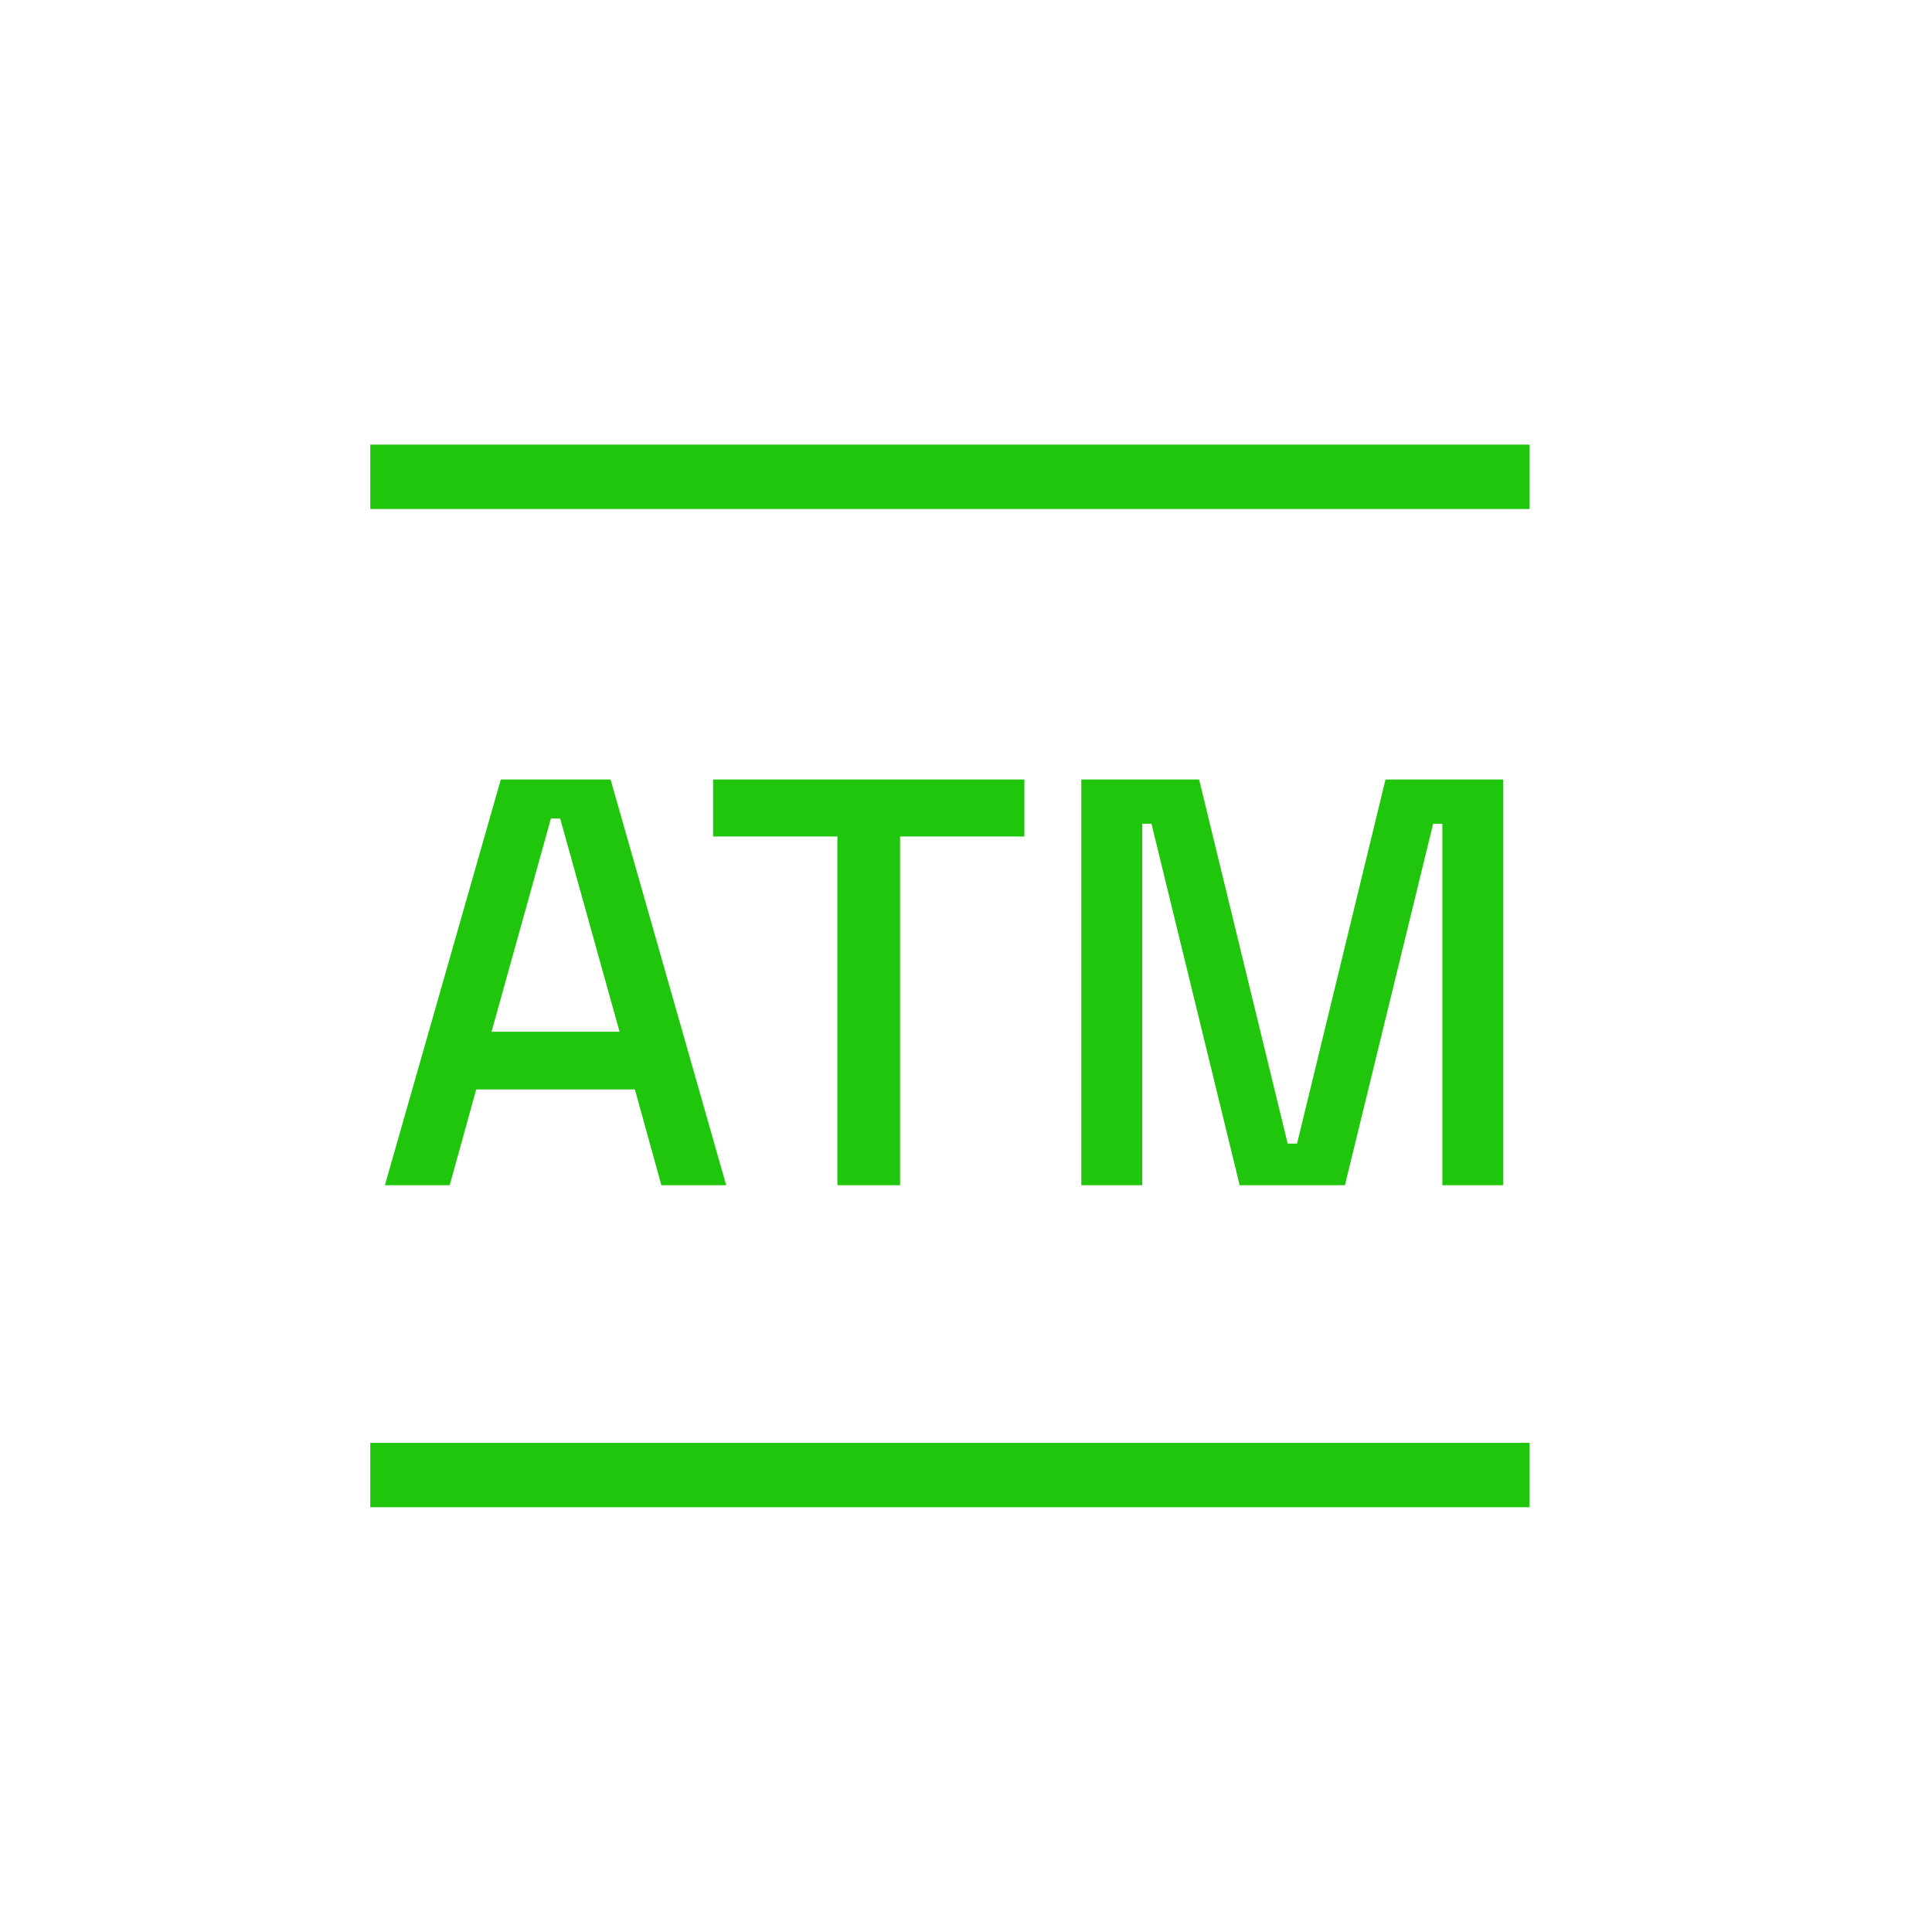
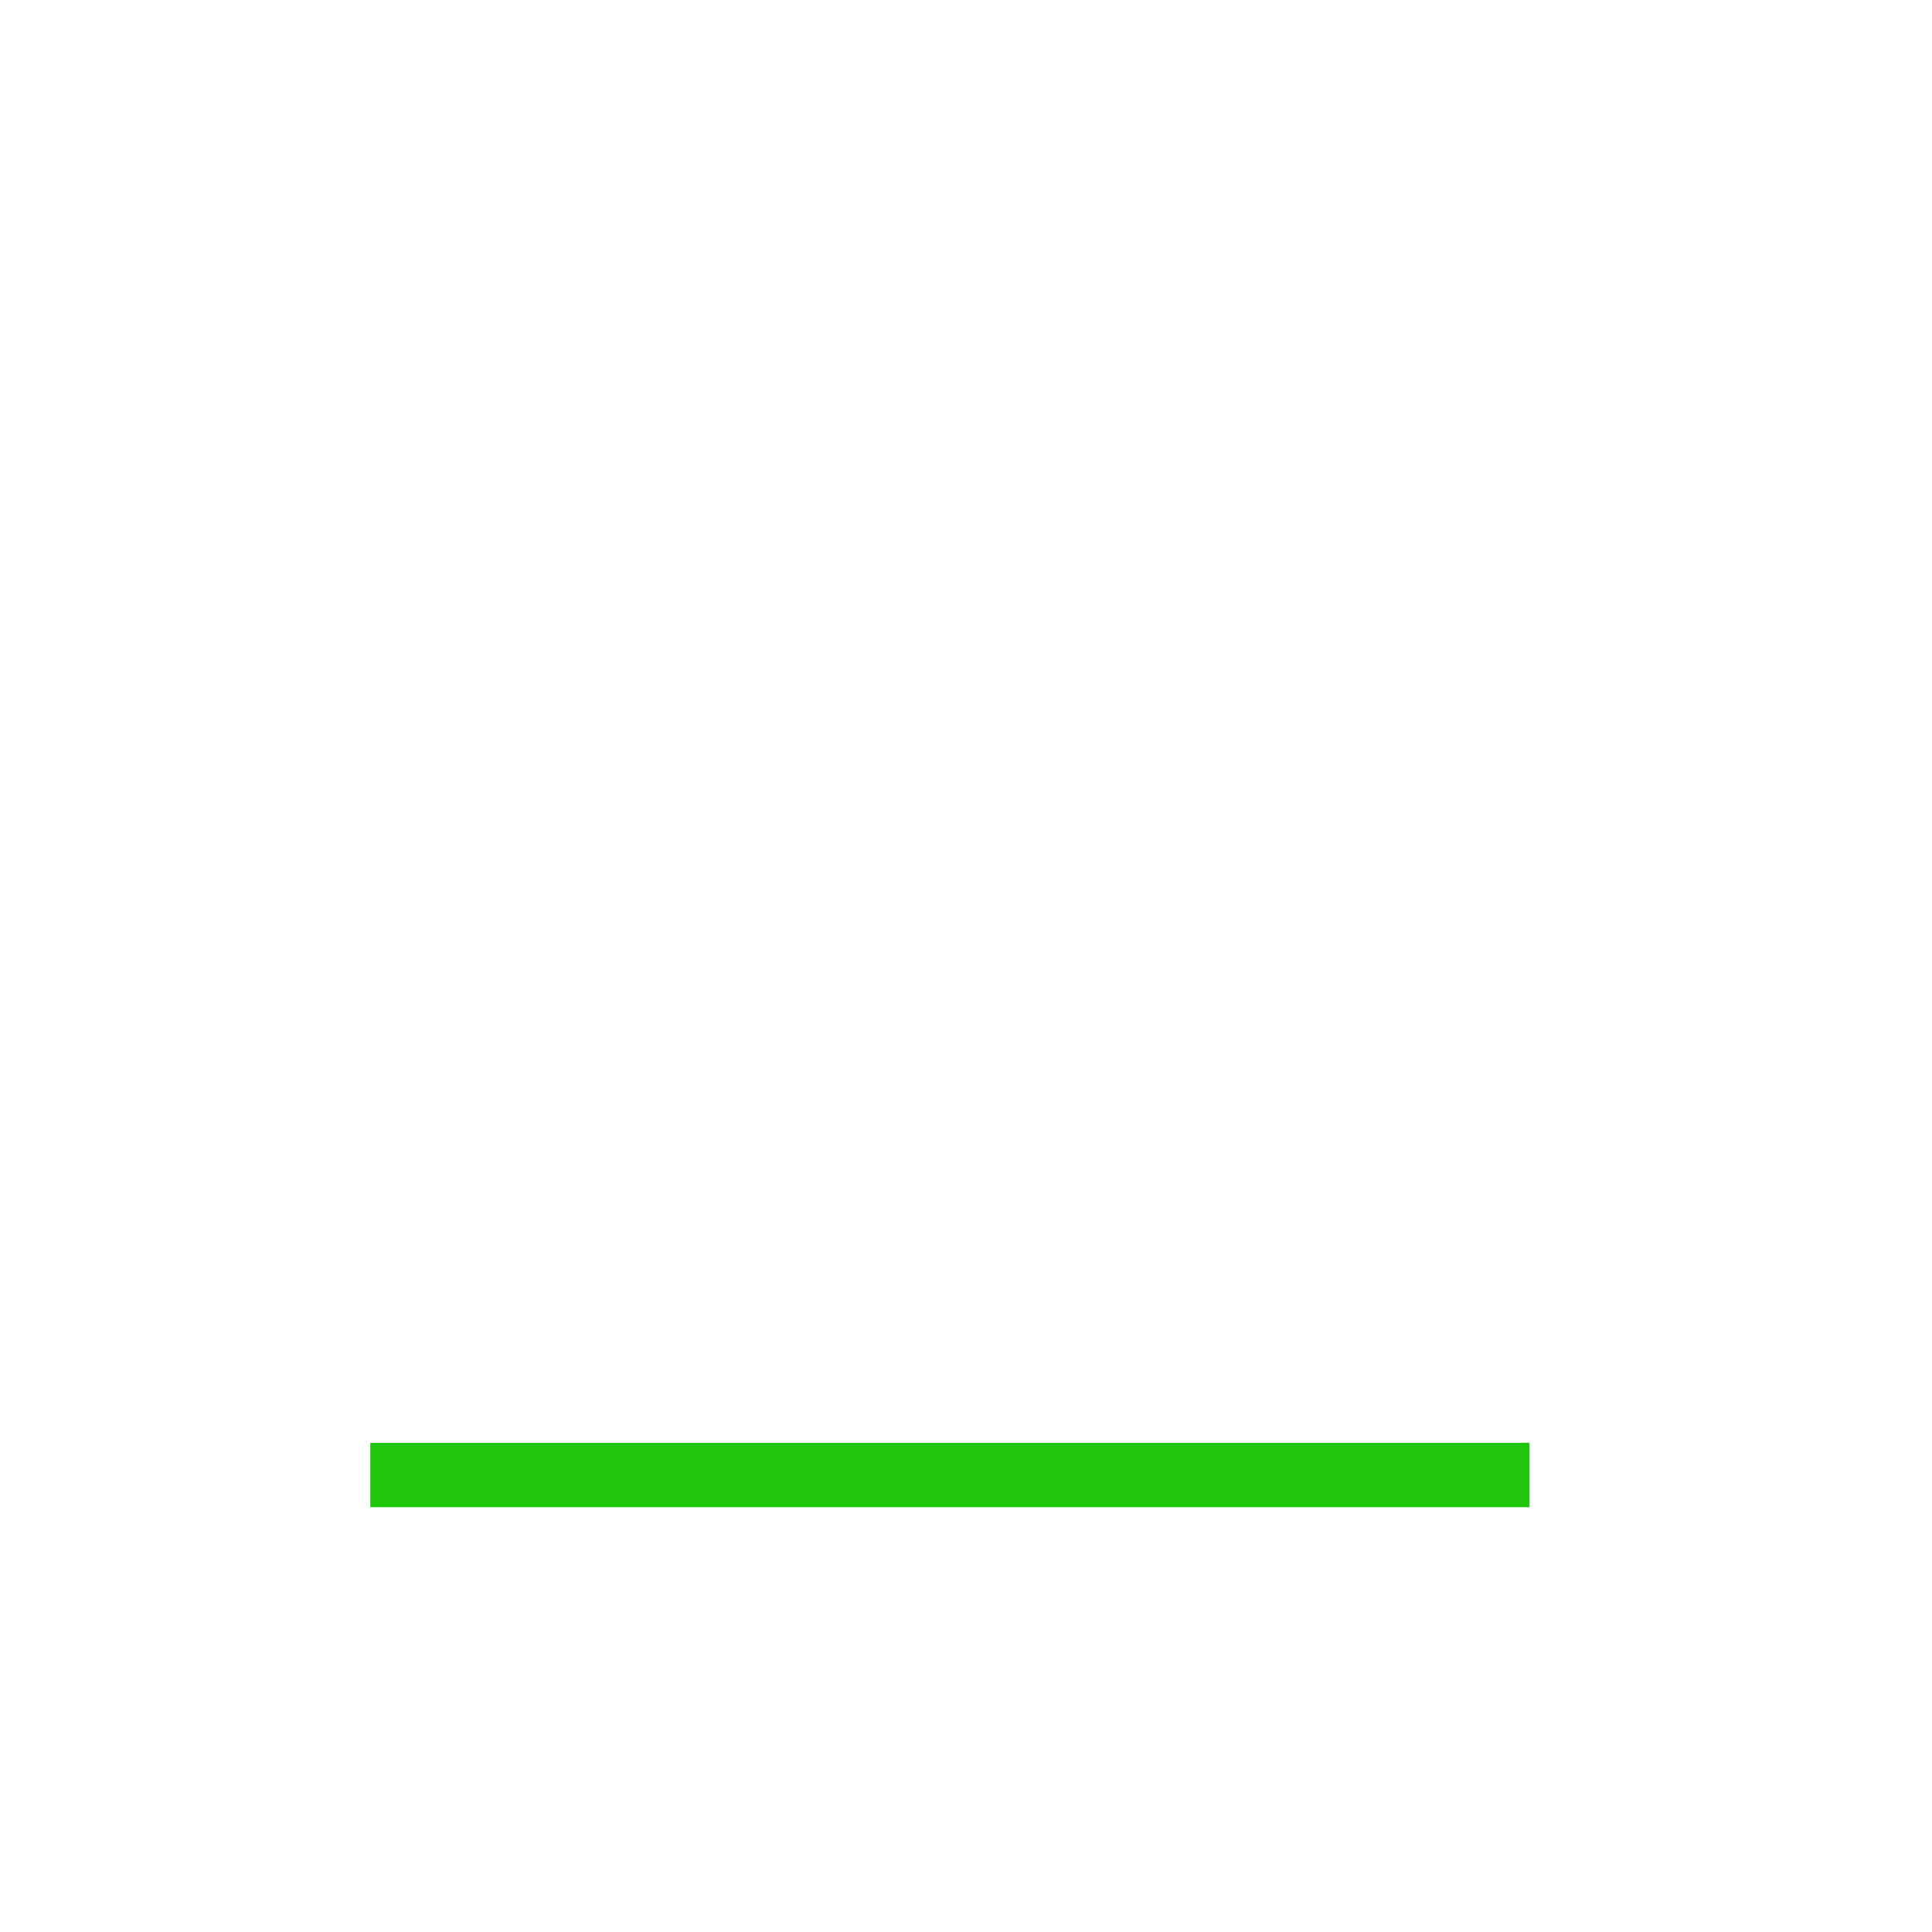
<svg xmlns="http://www.w3.org/2000/svg" width="60" height="60" viewBox="0 0 60 60" fill="none">
  <path d="M11.499 45.808H47.499" stroke="#20C60B" stroke-width="2" />
-   <path d="M11.953 36.808L15.553 24.208H18.962L22.553 36.808H20.54L19.717 33.834H14.789L13.966 36.808H11.953ZM15.265 32.042H19.241L17.396 25.419H17.11L15.265 32.042ZM26.006 36.808V25.977H22.145V24.208H31.814V25.977H27.953V36.808H26.006ZM33.581 36.808V24.208H37.239L39.99 35.516H40.281L43.028 24.208H46.681V36.808H44.794V25.582H44.508L41.768 36.808H38.499L35.76 25.582H35.474V36.808H33.581Z" fill="#20C60B" />
-   <path d="M11.499 14.808H47.499" stroke="#20C60B" stroke-width="2" />
</svg>